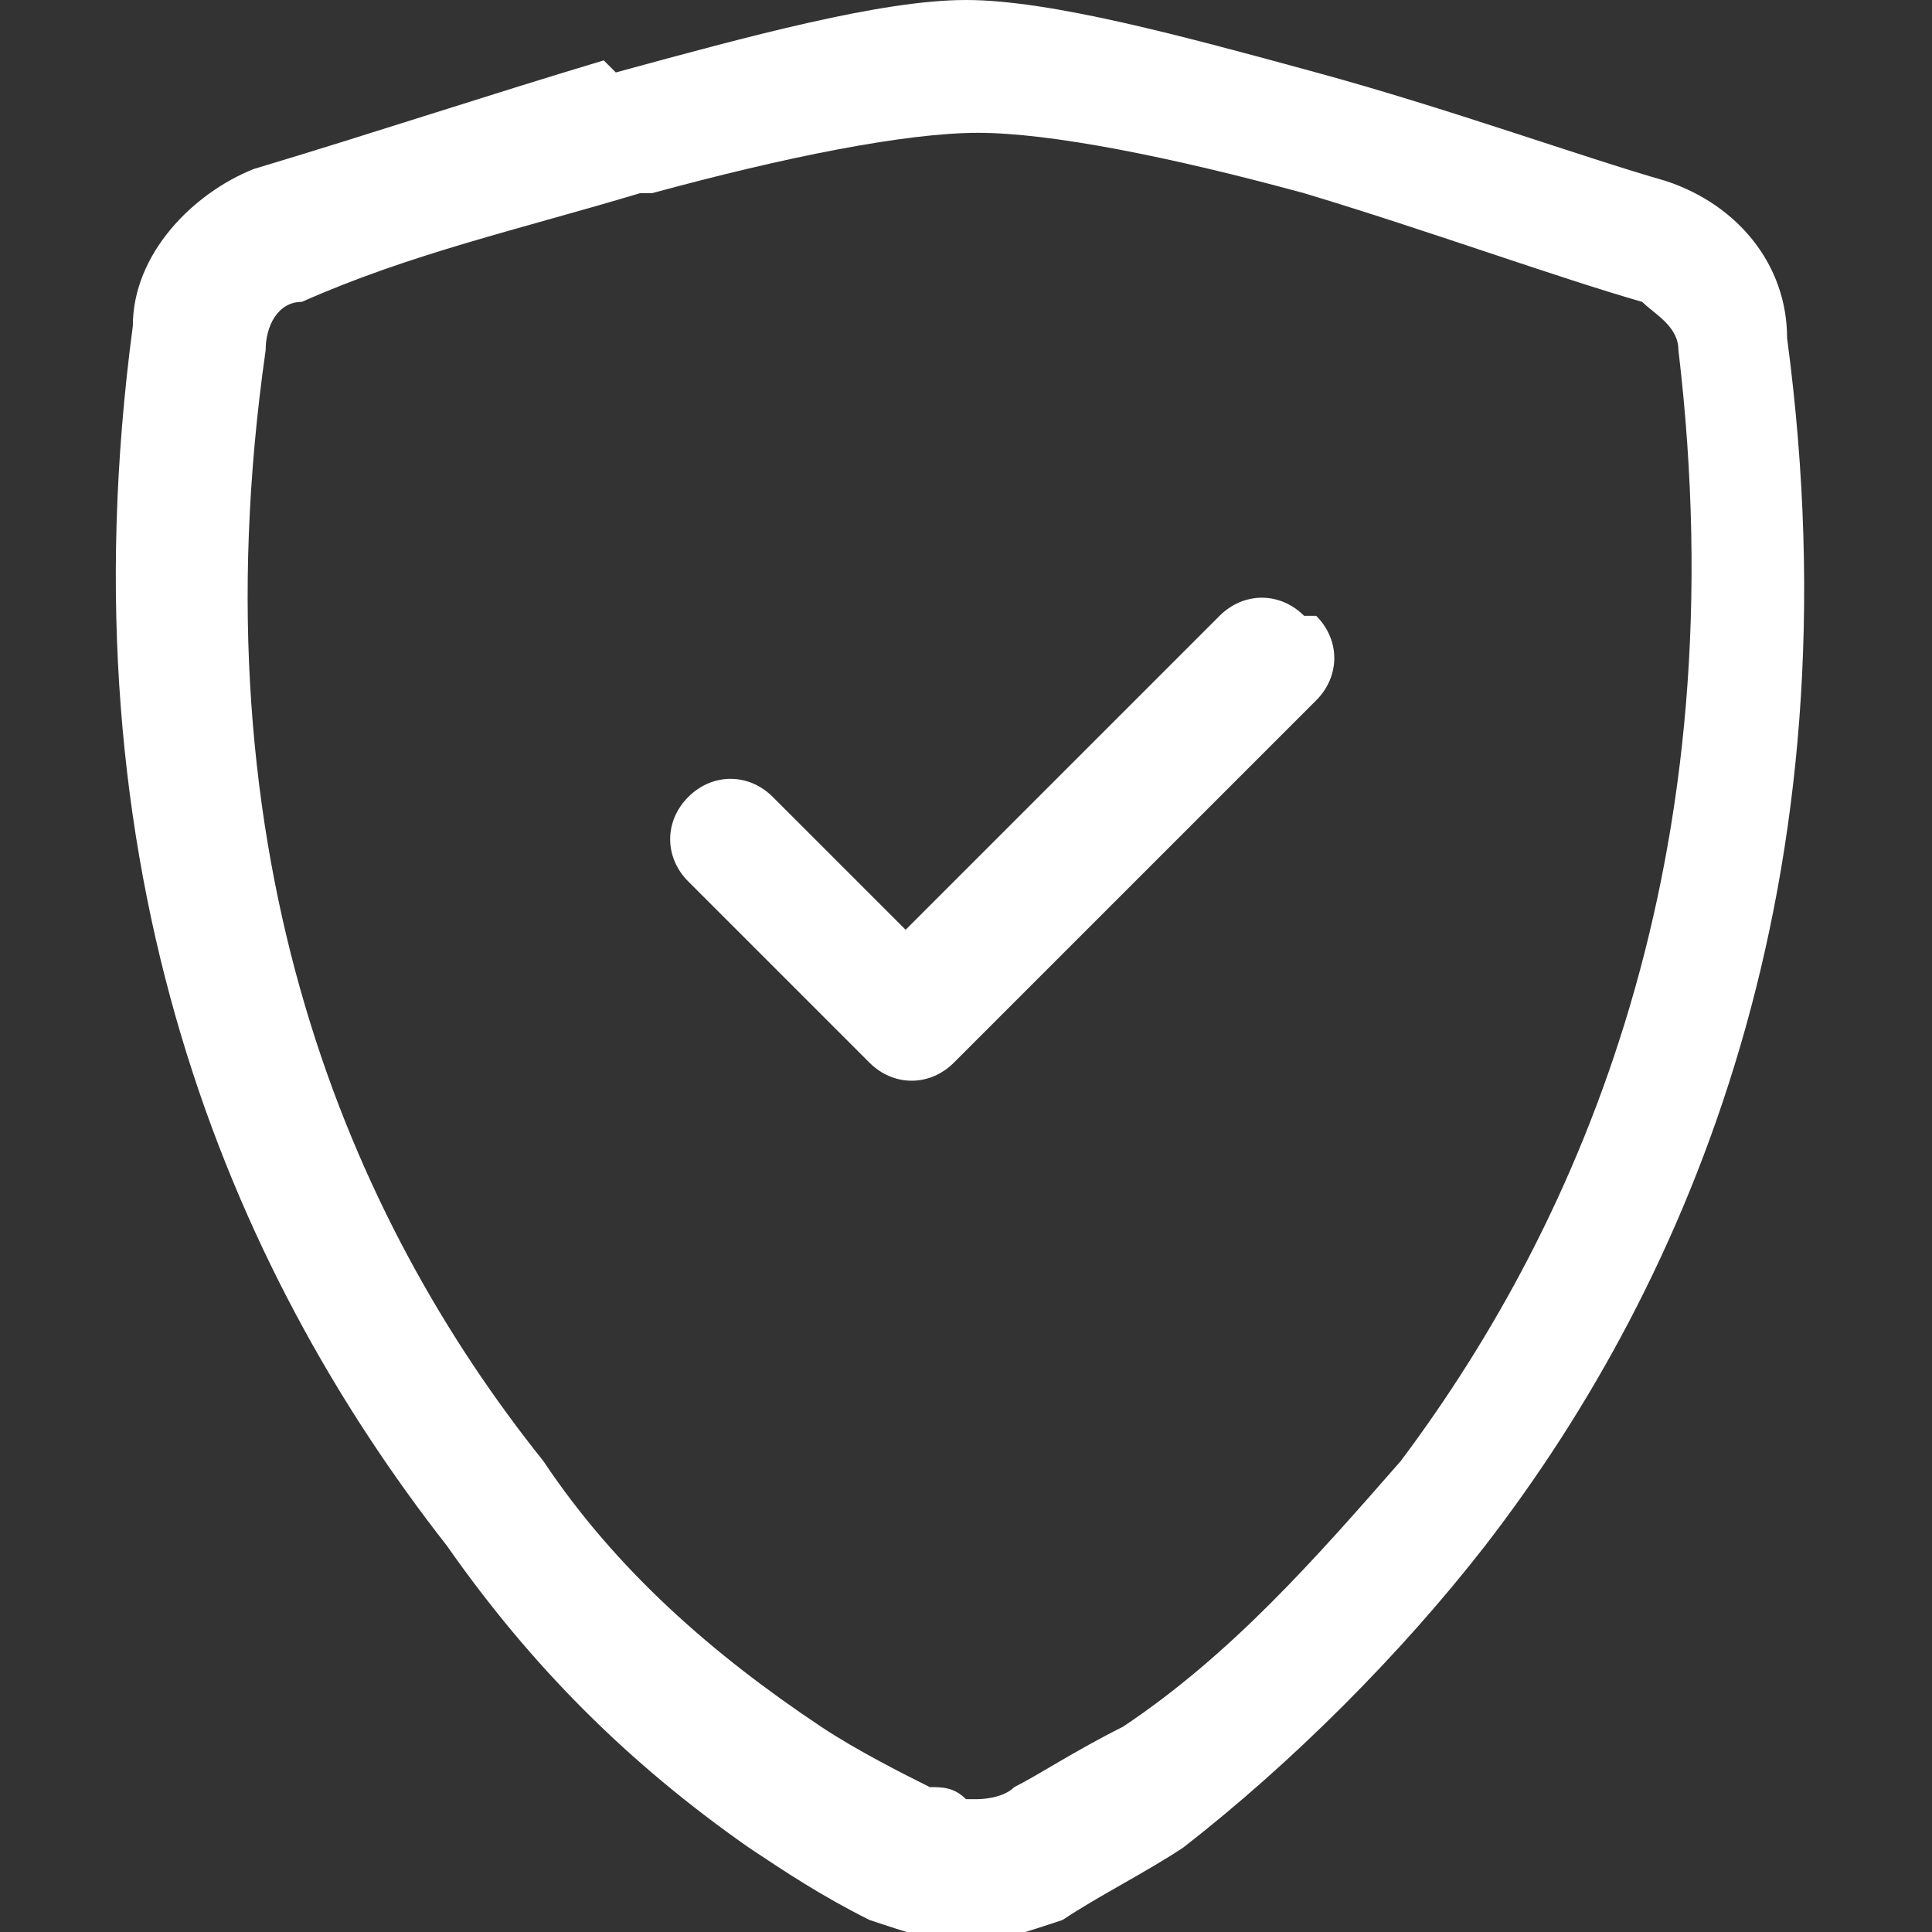
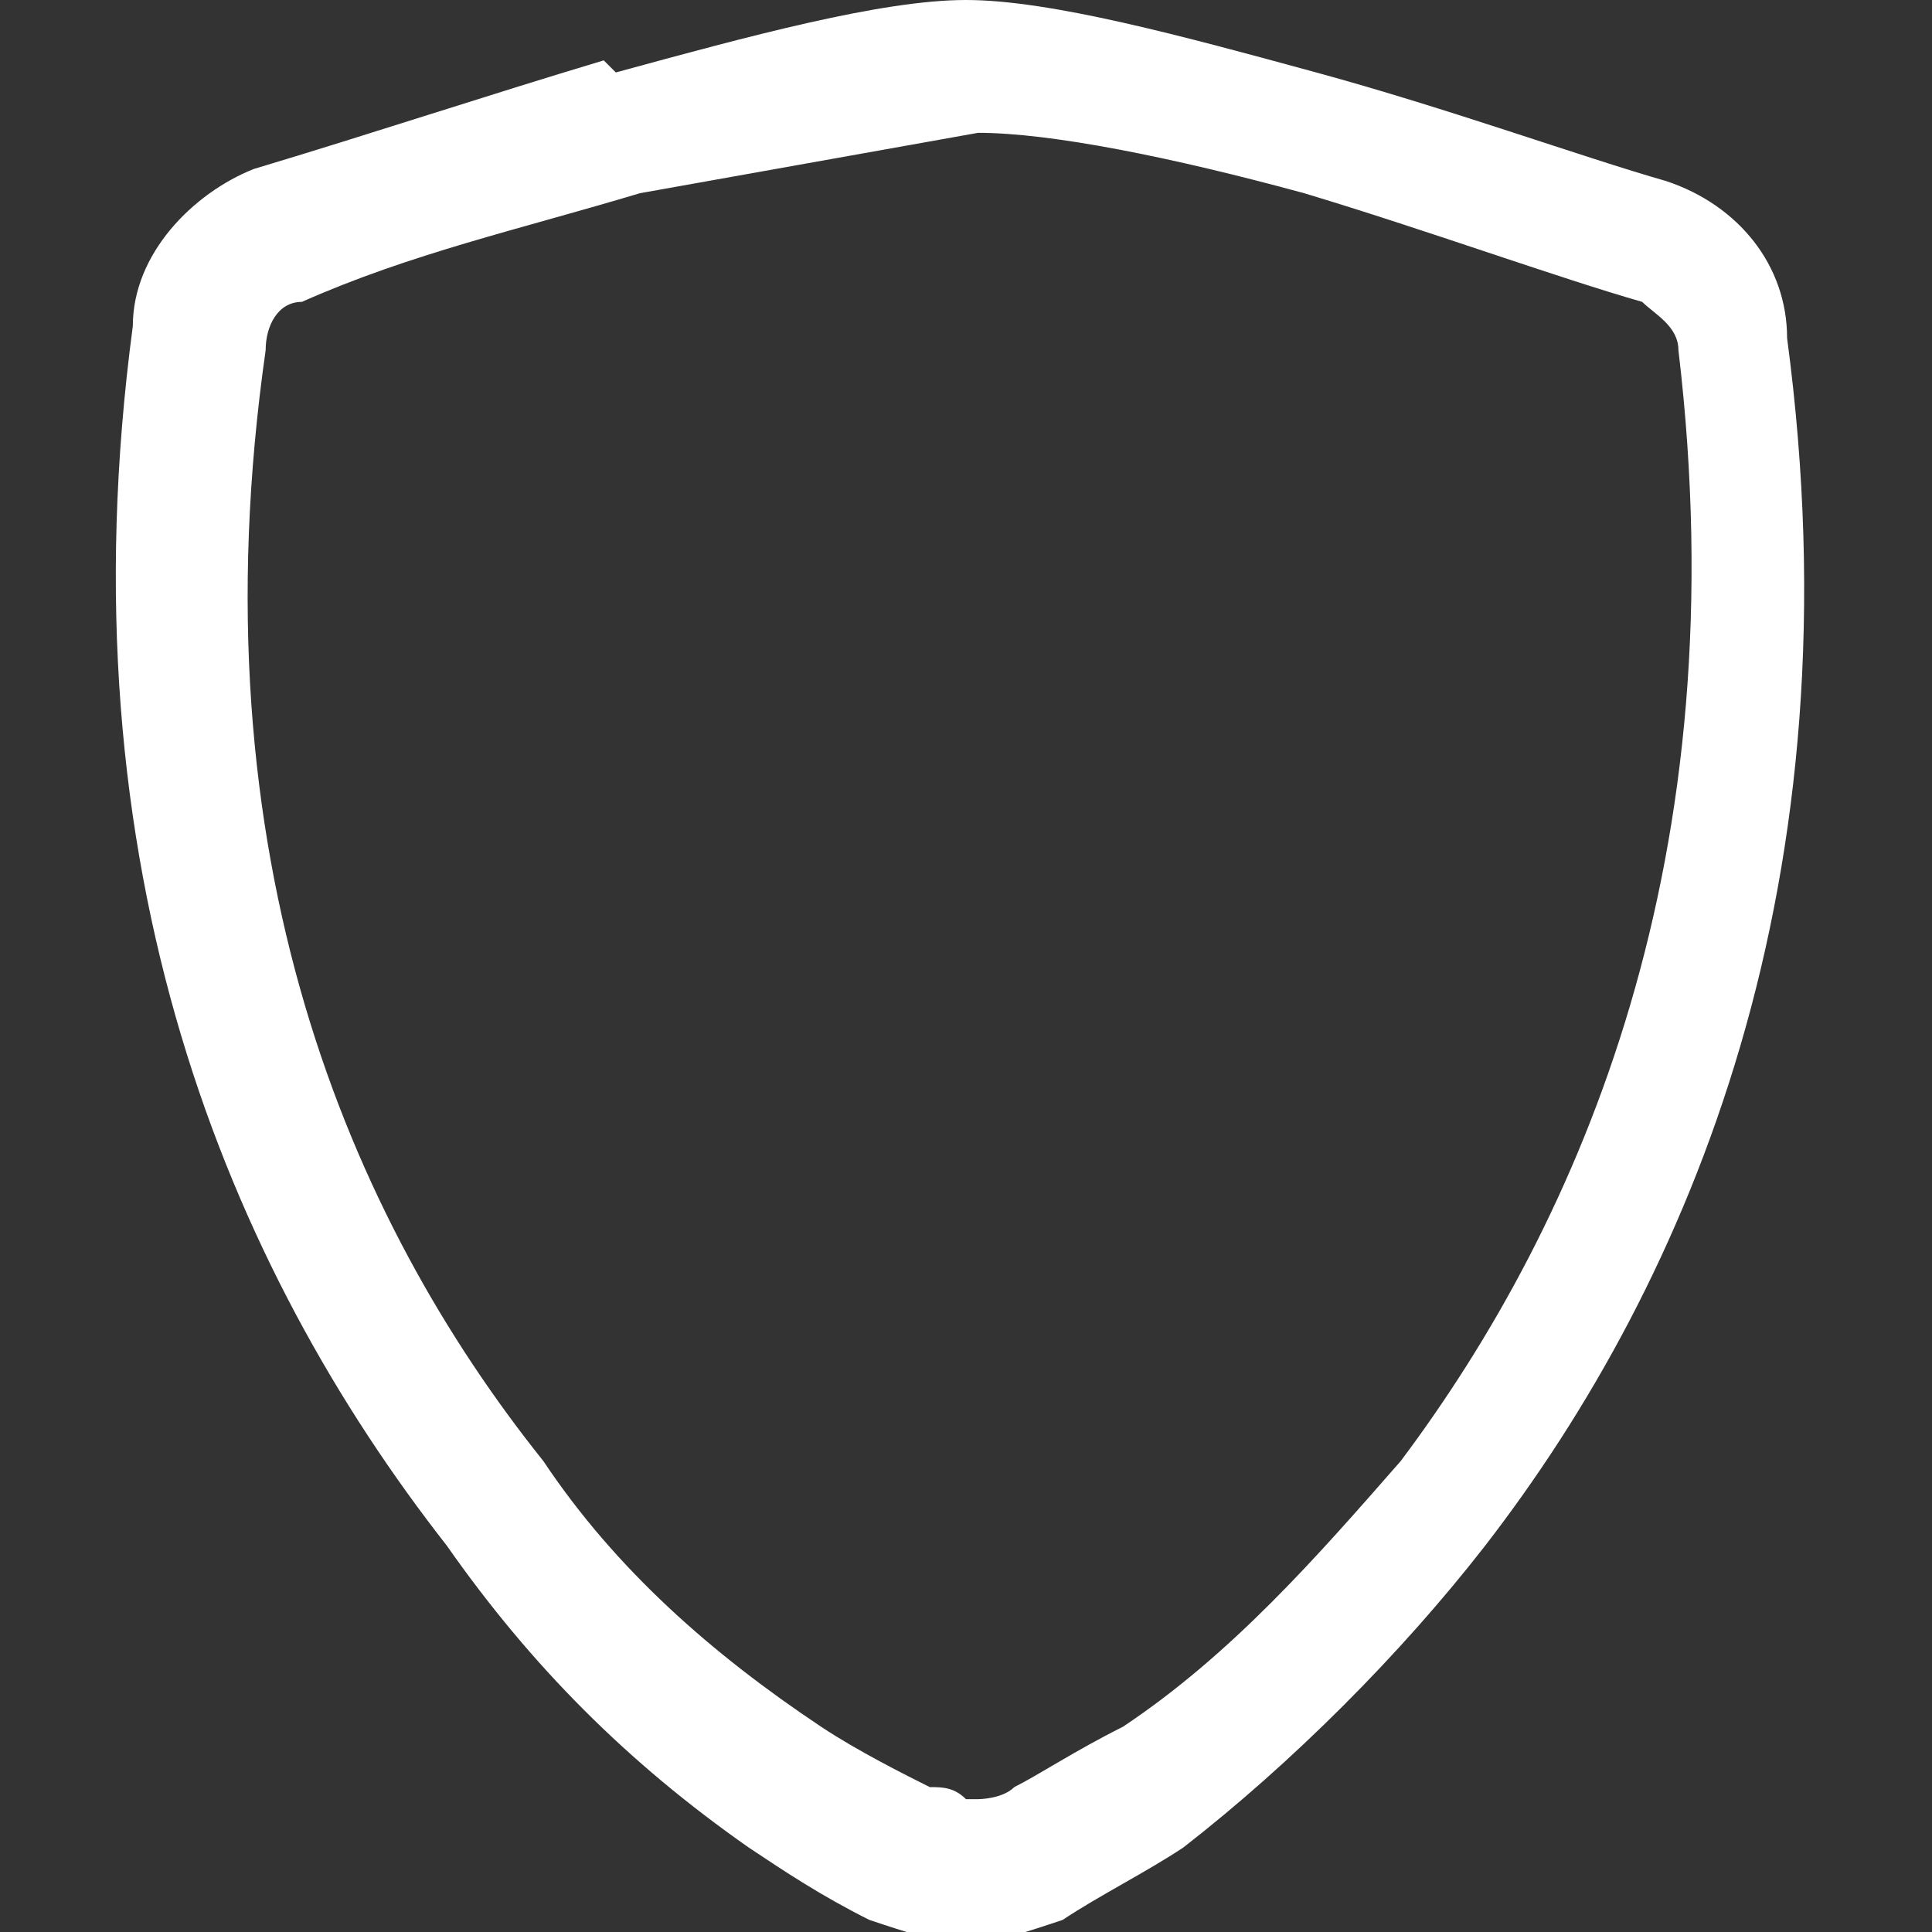
<svg xmlns="http://www.w3.org/2000/svg" id="Livello_1" version="1.1" viewBox="0 0 16 16">
  <rect x="0" y="0" width="16" height="16" fill="#333333" stroke="none" />
  <defs>
    <style>
      .st0 {
        fill: #fff;
      }
    </style>
  </defs>
-   <path class="st0" d="M5.3,1.6c-1,.3-1.9.5-2.8.9-.2,0-.3.2-.3.4-.6,4.2.7,7.2,2.3,9.2.6.9,1.4,1.6,2.3,2.2.3.2.7.4.9.5.1,0,.2,0,.3.1,0,0,0,0,.1,0,0,0,0,0,0,0,0,0,.2,0,.3-.1.2-.1.5-.3.9-.5.9-.6,1.6-1.4,2.3-2.2,1.5-2,2.8-5,2.3-9.2,0-.2-.2-.3-.3-.4-.7-.2-1.8-.6-2.8-.9-1.1-.3-2.1-.5-2.7-.5s-1.6.2-2.7.5h0ZM5.1.6C6.2.3,7.3,0,8,0s1.8.3,2.9.6c1.1.3,2.2.7,2.9.9.6.2,1,.7,1,1.3.6,4.5-.8,7.8-2.5,10-.7.9-1.6,1.8-2.5,2.5-.3.2-.7.4-1,.6-.3.1-.6.2-.8.2s-.5-.1-.8-.2c-.4-.2-.7-.4-1-.6-1-.7-1.8-1.5-2.5-2.5C1.9,10.5.5,7.2,1.1,2.7c0-.6.5-1.1,1-1.3,1-.3,1.9-.6,2.9-.9" />
-   <path class="st0" d="M10.9,5.1c.2.2.2.5,0,.7,0,0,0,0,0,0l-3,3c-.2.2-.5.2-.7,0,0,0,0,0,0,0l-1.5-1.5c-.2-.2-.2-.5,0-.7s.5-.2.7,0l1.1,1.1,2.6-2.6c.2-.2.5-.2.7,0,0,0,0,0,0,0" />
+   <path class="st0" d="M5.3,1.6c-1,.3-1.9.5-2.8.9-.2,0-.3.2-.3.4-.6,4.2.7,7.2,2.3,9.2.6.9,1.4,1.6,2.3,2.2.3.2.7.4.9.5.1,0,.2,0,.3.1,0,0,0,0,.1,0,0,0,0,0,0,0,0,0,.2,0,.3-.1.2-.1.5-.3.9-.5.9-.6,1.6-1.4,2.3-2.2,1.5-2,2.8-5,2.3-9.2,0-.2-.2-.3-.3-.4-.7-.2-1.8-.6-2.8-.9-1.1-.3-2.1-.5-2.7-.5h0ZM5.1.6C6.2.3,7.3,0,8,0s1.8.3,2.9.6c1.1.3,2.2.7,2.9.9.6.2,1,.7,1,1.3.6,4.5-.8,7.8-2.5,10-.7.9-1.6,1.8-2.5,2.5-.3.2-.7.4-1,.6-.3.1-.6.2-.8.2s-.5-.1-.8-.2c-.4-.2-.7-.4-1-.6-1-.7-1.8-1.5-2.5-2.5C1.9,10.5.5,7.2,1.1,2.7c0-.6.5-1.1,1-1.3,1-.3,1.9-.6,2.9-.9" />
</svg>